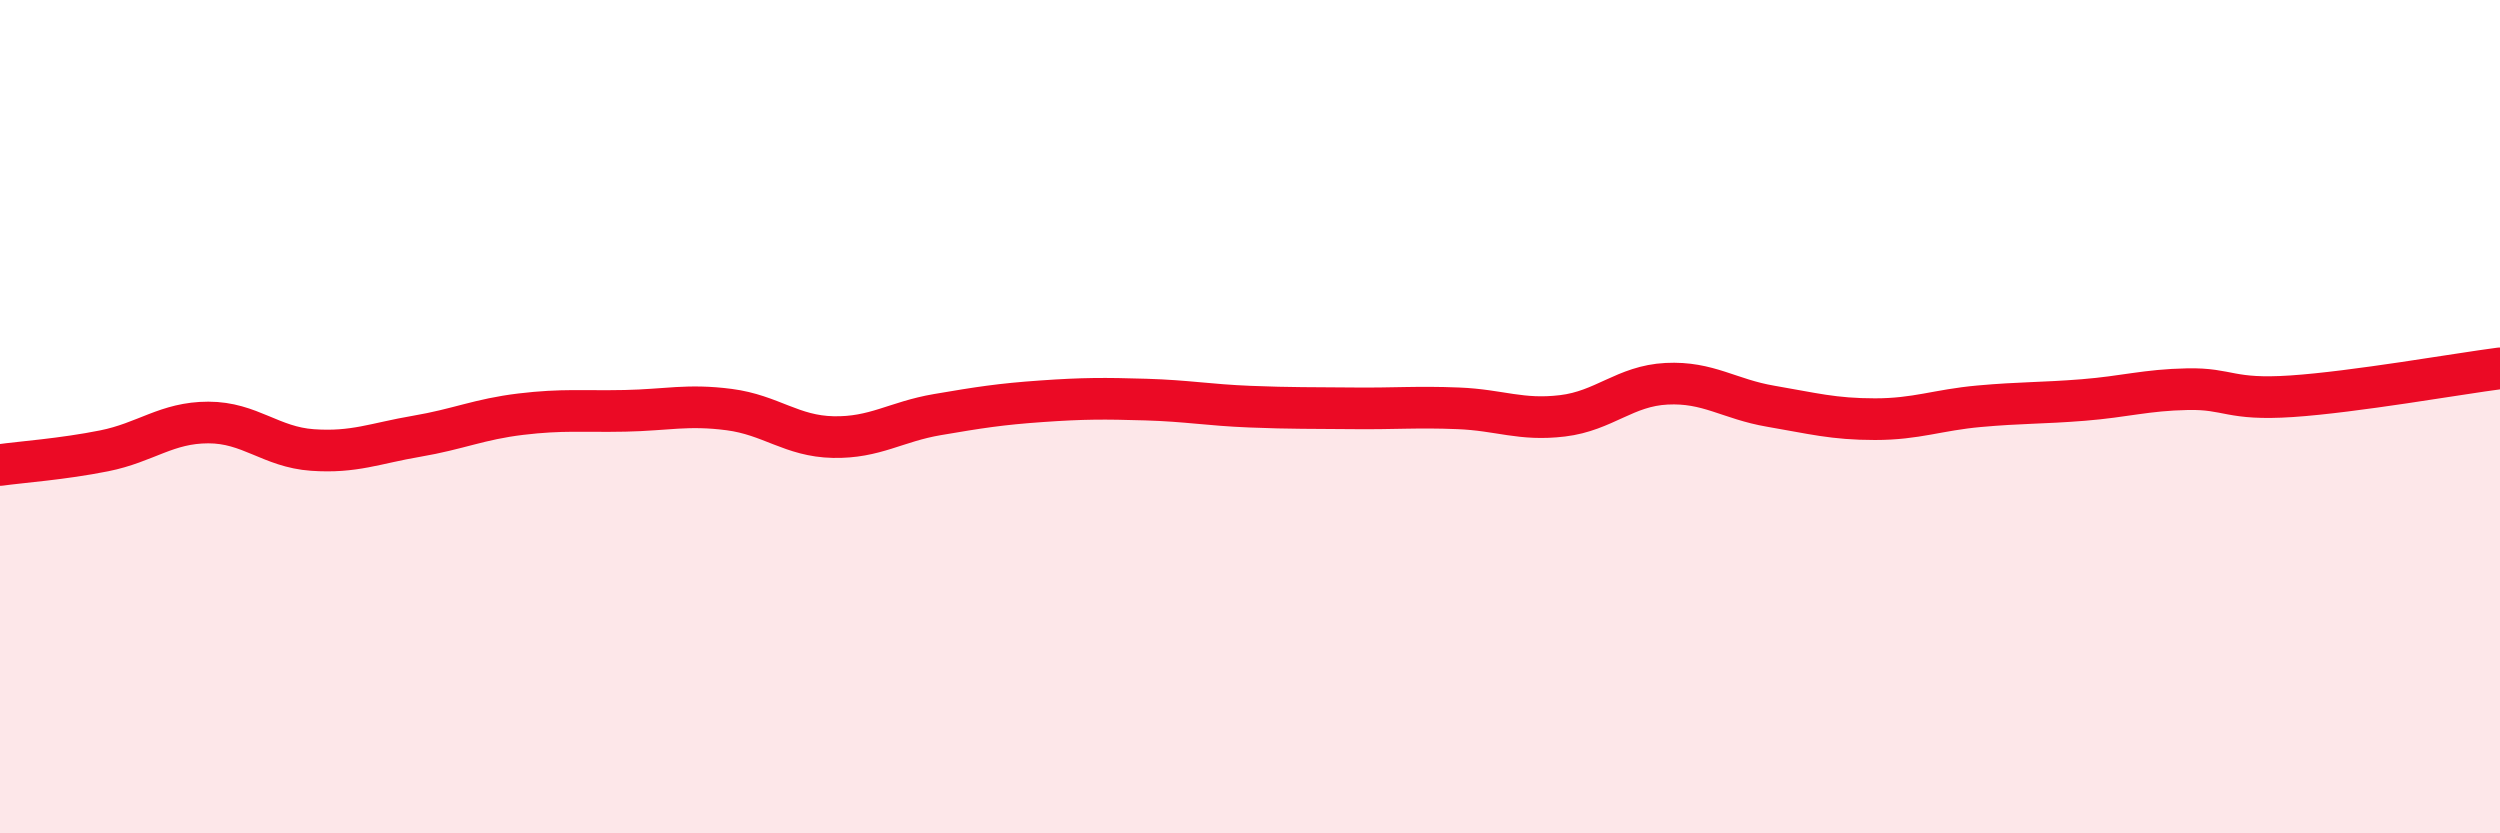
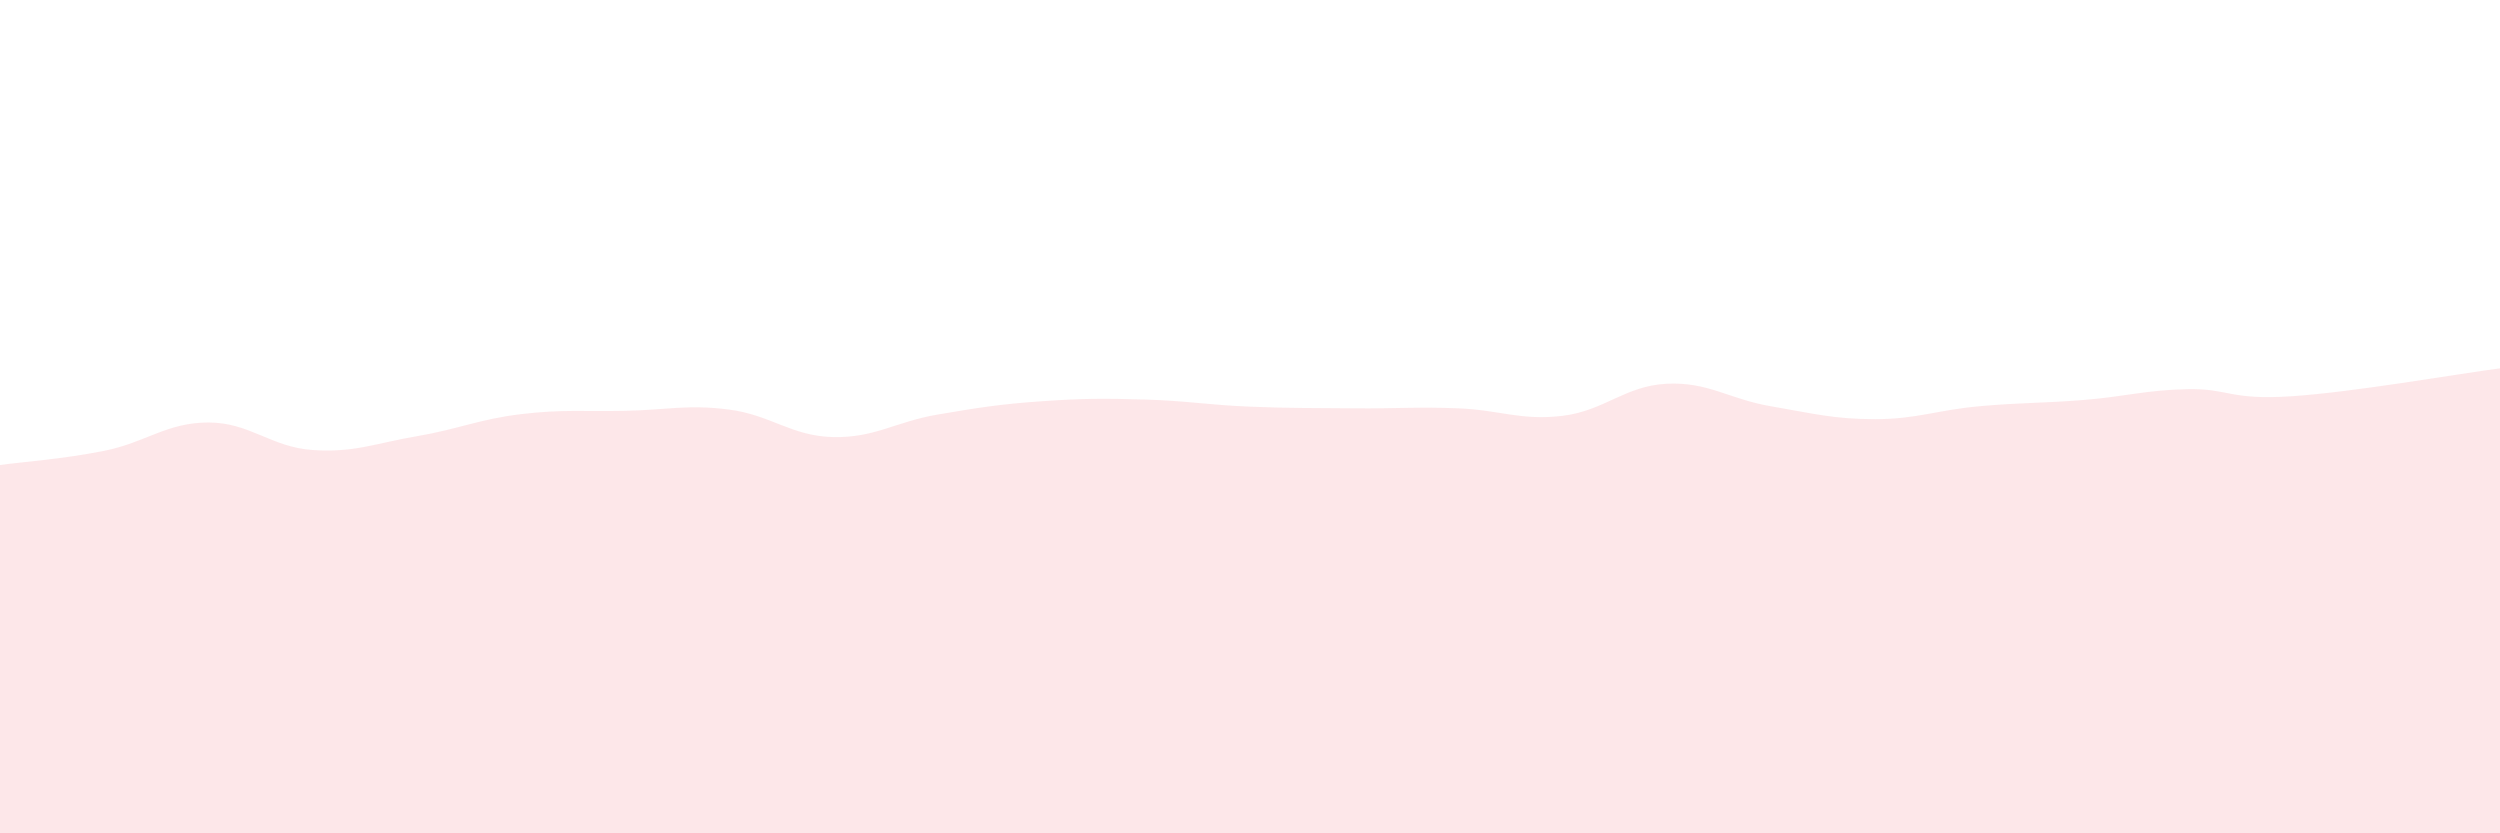
<svg xmlns="http://www.w3.org/2000/svg" width="60" height="20" viewBox="0 0 60 20">
  <path d="M 0,11.16 C 0.5,11.09 1.5,11.02 2.5,10.82 C 3.5,10.62 4,10.14 5,10.14 C 6,10.14 6.5,10.73 7.5,10.8 C 8.5,10.87 9,10.64 10,10.47 C 11,10.3 11.5,10.06 12.5,9.94 C 13.5,9.82 14,9.88 15,9.86 C 16,9.84 16.5,9.7 17.5,9.83 C 18.5,9.96 19,10.47 20,10.49 C 21,10.51 21.5,10.12 22.5,9.95 C 23.5,9.78 24,9.7 25,9.63 C 26,9.56 26.5,9.56 27.5,9.59 C 28.5,9.62 29,9.72 30,9.76 C 31,9.8 31.5,9.79 32.5,9.8 C 33.5,9.81 34,9.76 35,9.8 C 36,9.84 36.5,10.1 37.5,9.98 C 38.5,9.86 39,9.26 40,9.21 C 41,9.16 41.5,9.58 42.5,9.75 C 43.5,9.92 44,10.06 45,10.06 C 46,10.06 46.5,9.84 47.5,9.75 C 48.5,9.66 49,9.68 50,9.6 C 51,9.52 51.5,9.36 52.5,9.34 C 53.5,9.32 53.5,9.61 55,9.51 C 56.5,9.41 59,8.97 60,8.84L60 20L0 20Z" fill="#EB0A25" opacity="0.1" stroke-linecap="round" stroke-linejoin="round" />
-   <path d="M 0,11.16 C 0.5,11.09 1.5,11.02 2.5,10.82 C 3.5,10.62 4,10.14 5,10.14 C 6,10.14 6.5,10.73 7.5,10.8 C 8.5,10.87 9,10.64 10,10.47 C 11,10.3 11.5,10.06 12.5,9.94 C 13.5,9.82 14,9.88 15,9.86 C 16,9.84 16.5,9.7 17.5,9.83 C 18.5,9.96 19,10.47 20,10.49 C 21,10.51 21.5,10.12 22.5,9.95 C 23.5,9.78 24,9.7 25,9.63 C 26,9.56 26.5,9.56 27.5,9.59 C 28.5,9.62 29,9.72 30,9.76 C 31,9.8 31.5,9.79 32.5,9.8 C 33.5,9.81 34,9.76 35,9.8 C 36,9.84 36.5,10.1 37.5,9.98 C 38.5,9.86 39,9.26 40,9.21 C 41,9.16 41.5,9.58 42.5,9.75 C 43.5,9.92 44,10.06 45,10.06 C 46,10.06 46.5,9.84 47.5,9.75 C 48.5,9.66 49,9.68 50,9.6 C 51,9.52 51.5,9.36 52.5,9.34 C 53.5,9.32 53.5,9.61 55,9.51 C 56.5,9.41 59,8.97 60,8.84" stroke="#EB0A25" stroke-width="1" fill="none" stroke-linecap="round" stroke-linejoin="round" />
</svg>